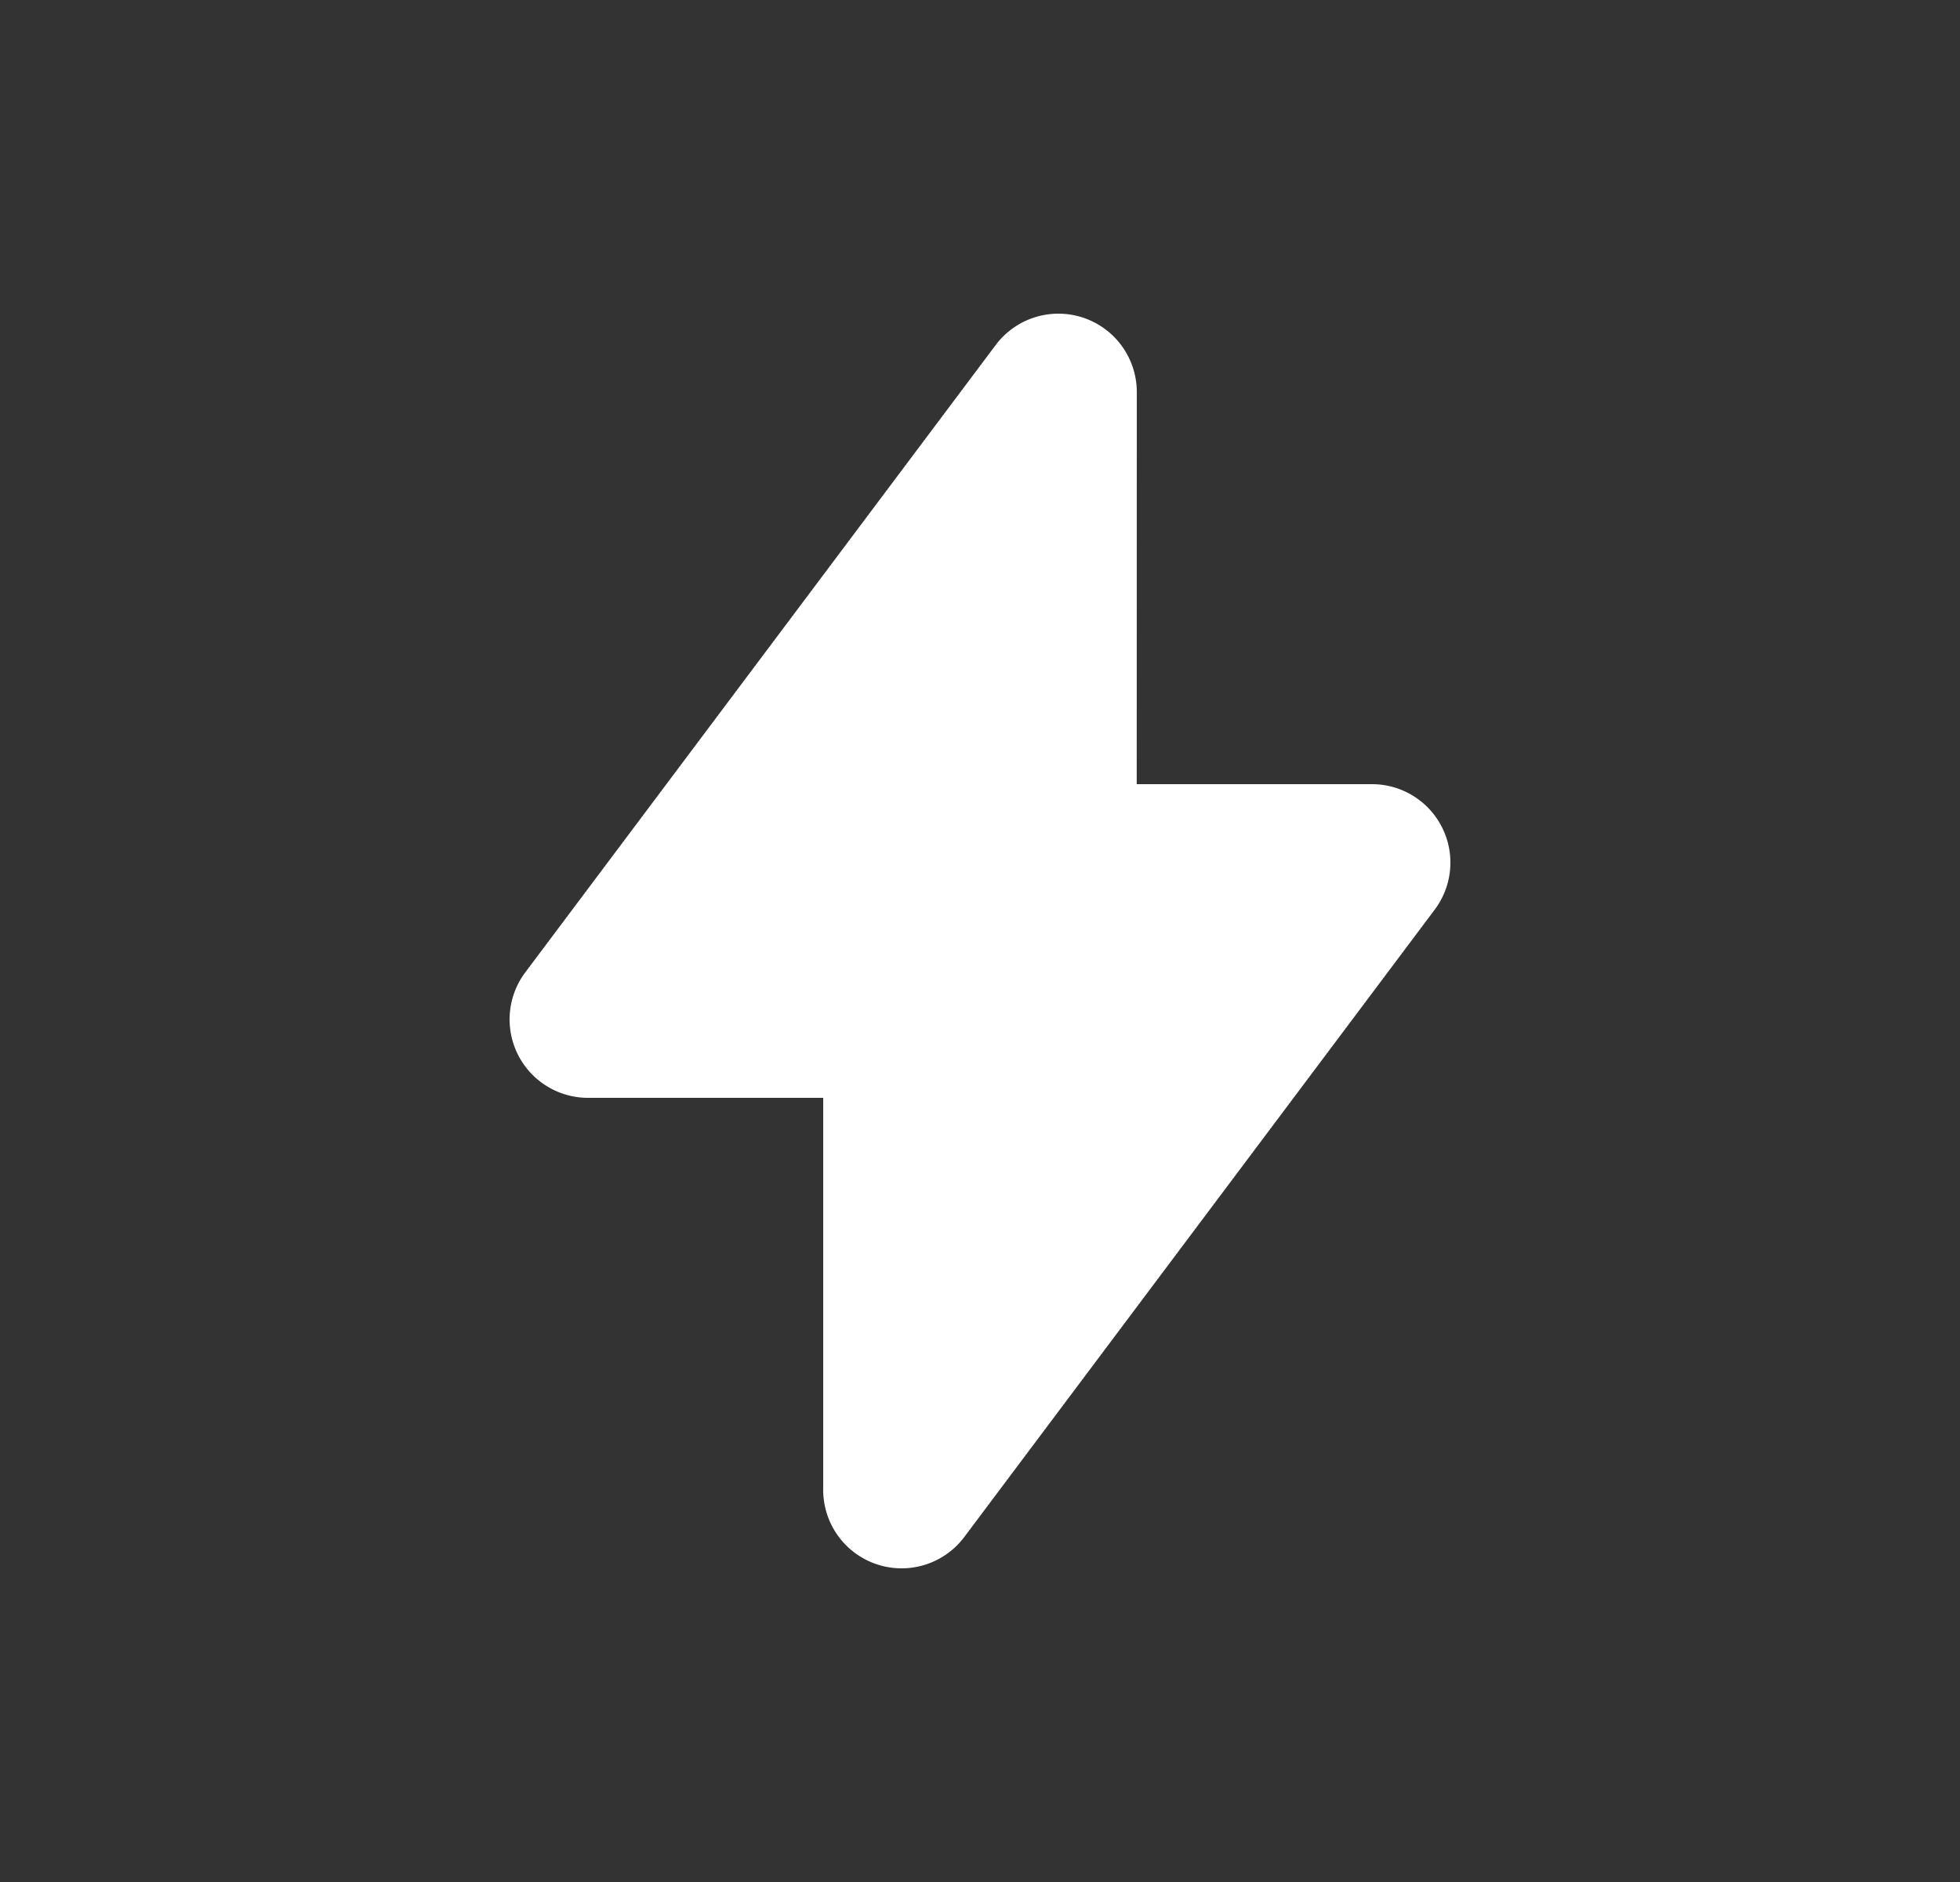
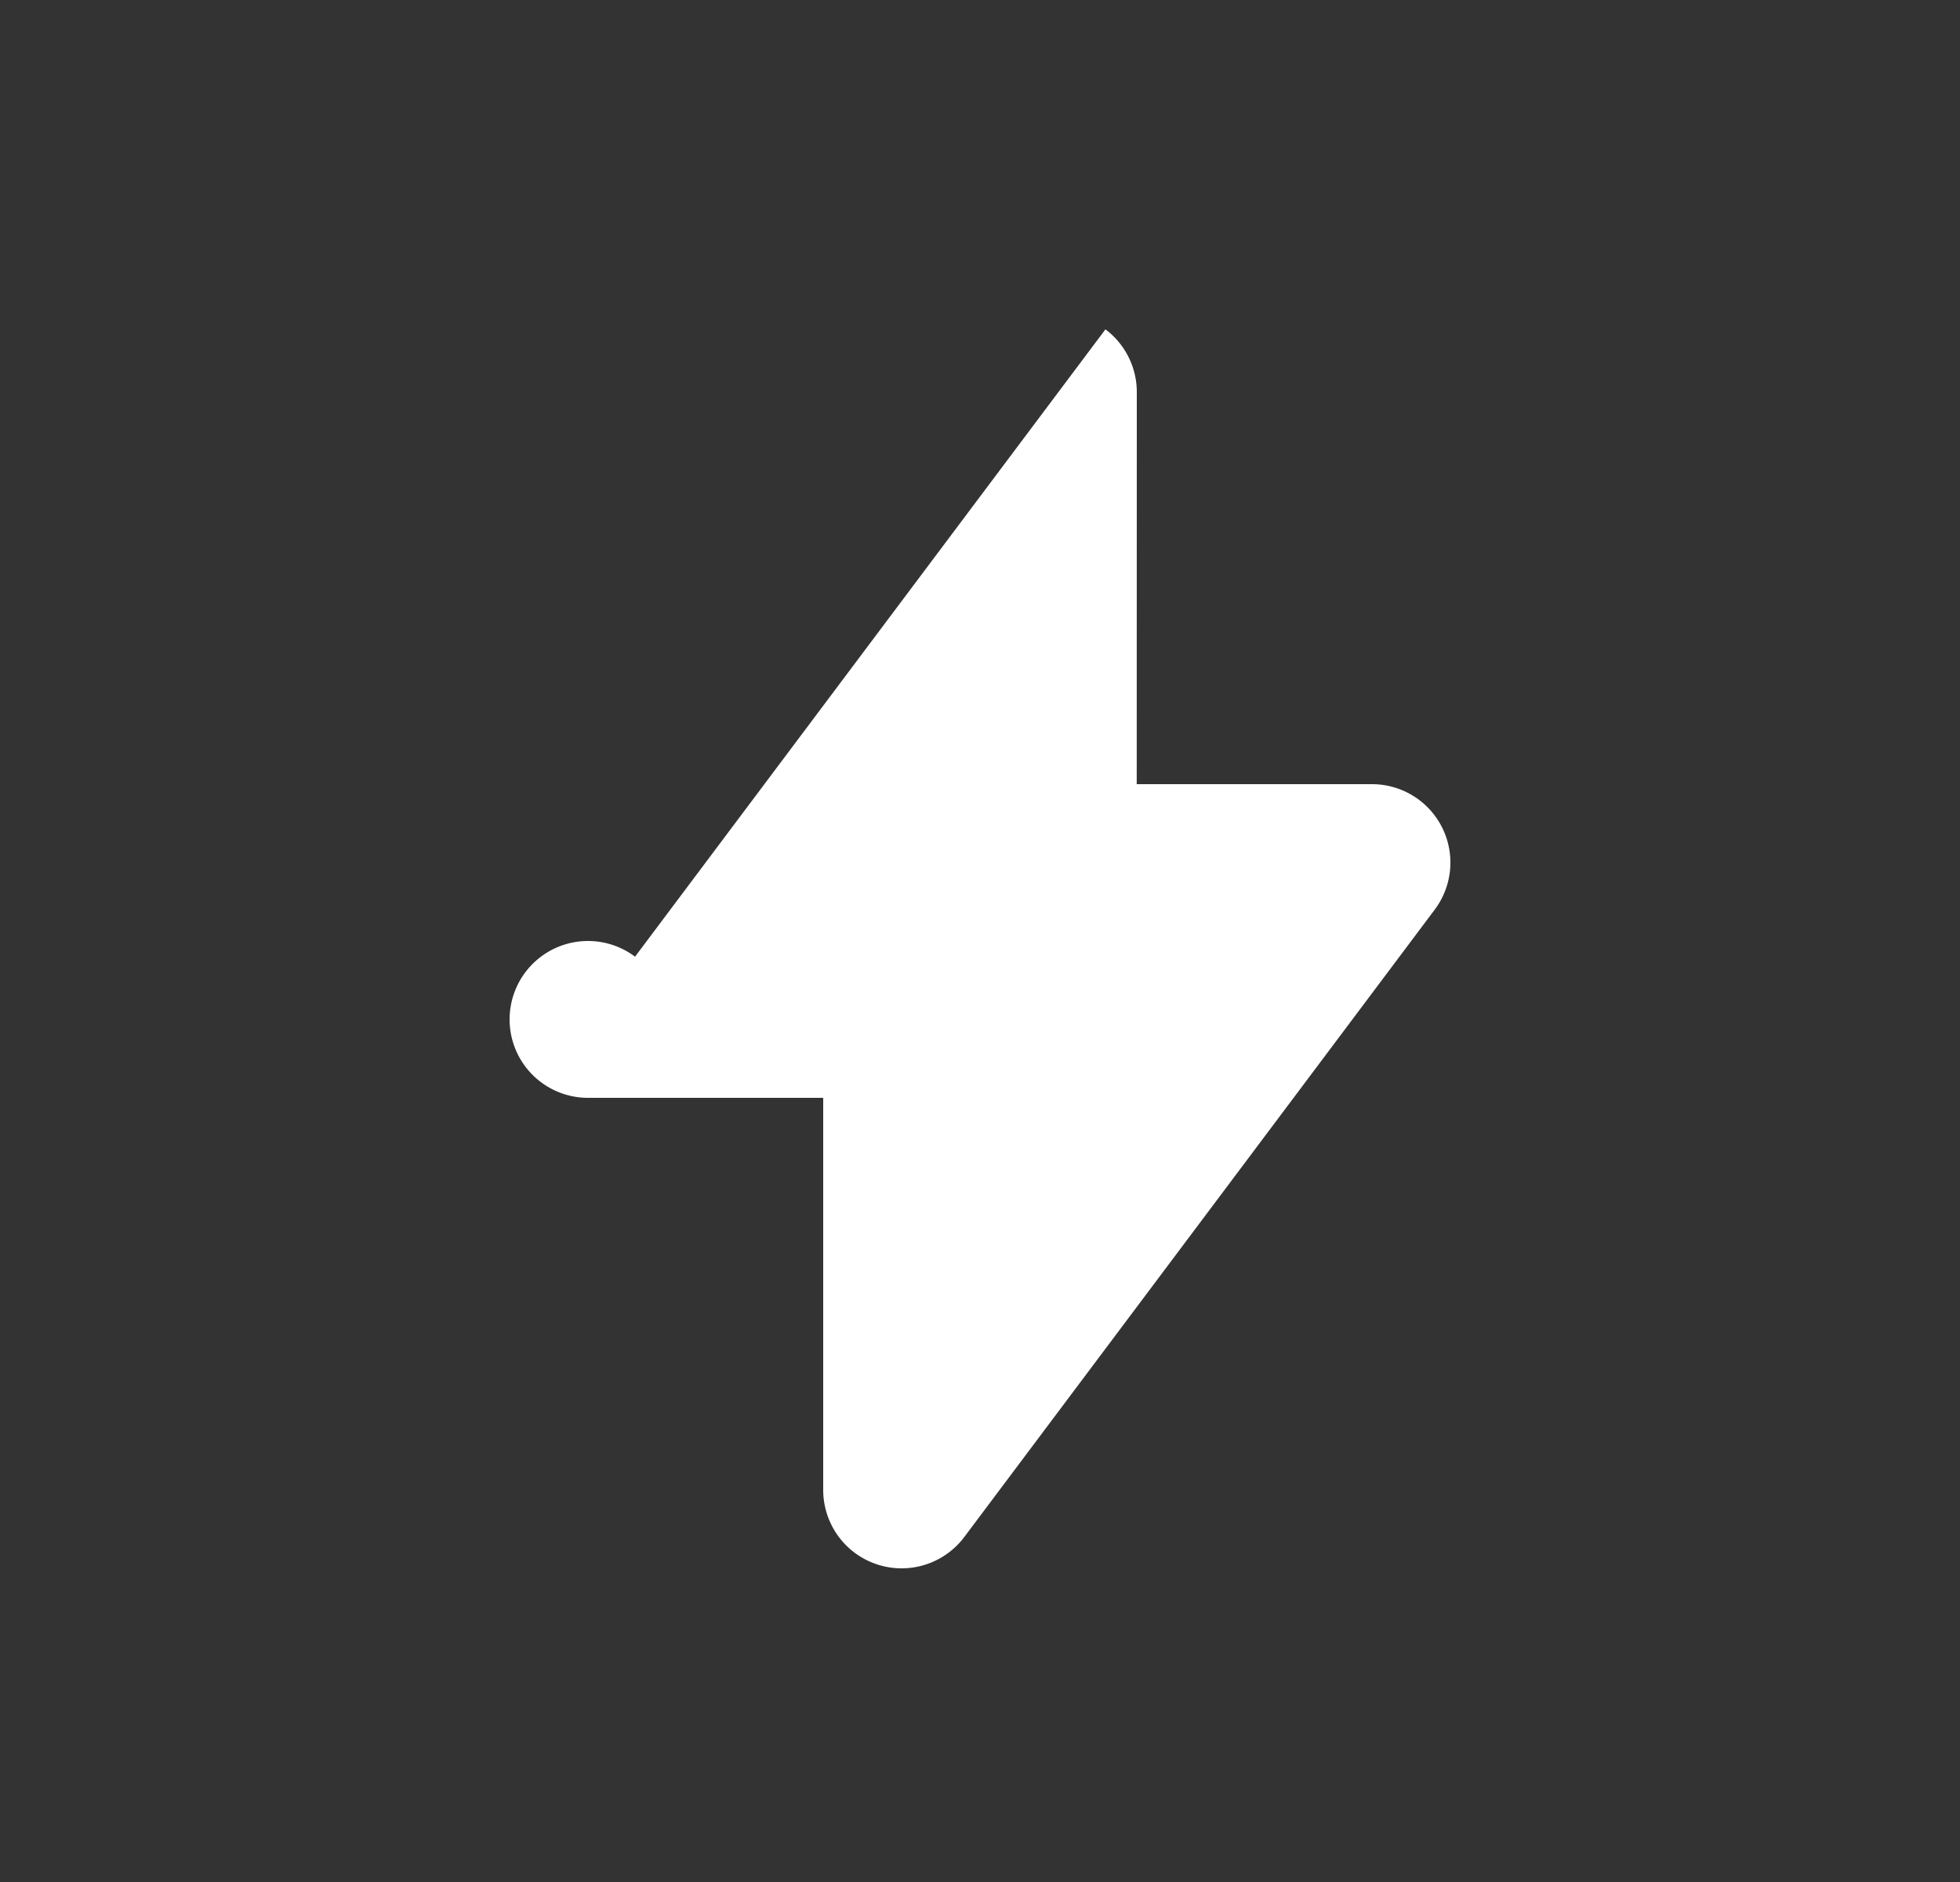
<svg xmlns="http://www.w3.org/2000/svg" width="25" height="24" viewBox="0 0 25 24" fill="none">
  <rect x="0" y="0" width="25" height="24" fill="#333333" stroke="none" />
-   <path fill-rule="evenodd" clip-rule="evenodd" d="M14.1 4.2a1 1 0 0 1 .4.8l-.001 5H17.5a1 1 0 0 1 .8 1.6l-6 8a1 1 0 0 1-1.8-.6v-5h-3a1 1 0 0 1-.8-1.6l6-8a1 1 0 0 1 1.4-.2z" fill="#fff" />
+   <path fill-rule="evenodd" clip-rule="evenodd" d="M14.1 4.2a1 1 0 0 1 .4.8l-.001 5H17.5a1 1 0 0 1 .8 1.6l-6 8a1 1 0 0 1-1.8-.6v-5h-3a1 1 0 0 1-.8-1.6a1 1 0 0 1 1.4-.2z" fill="#fff" />
</svg>